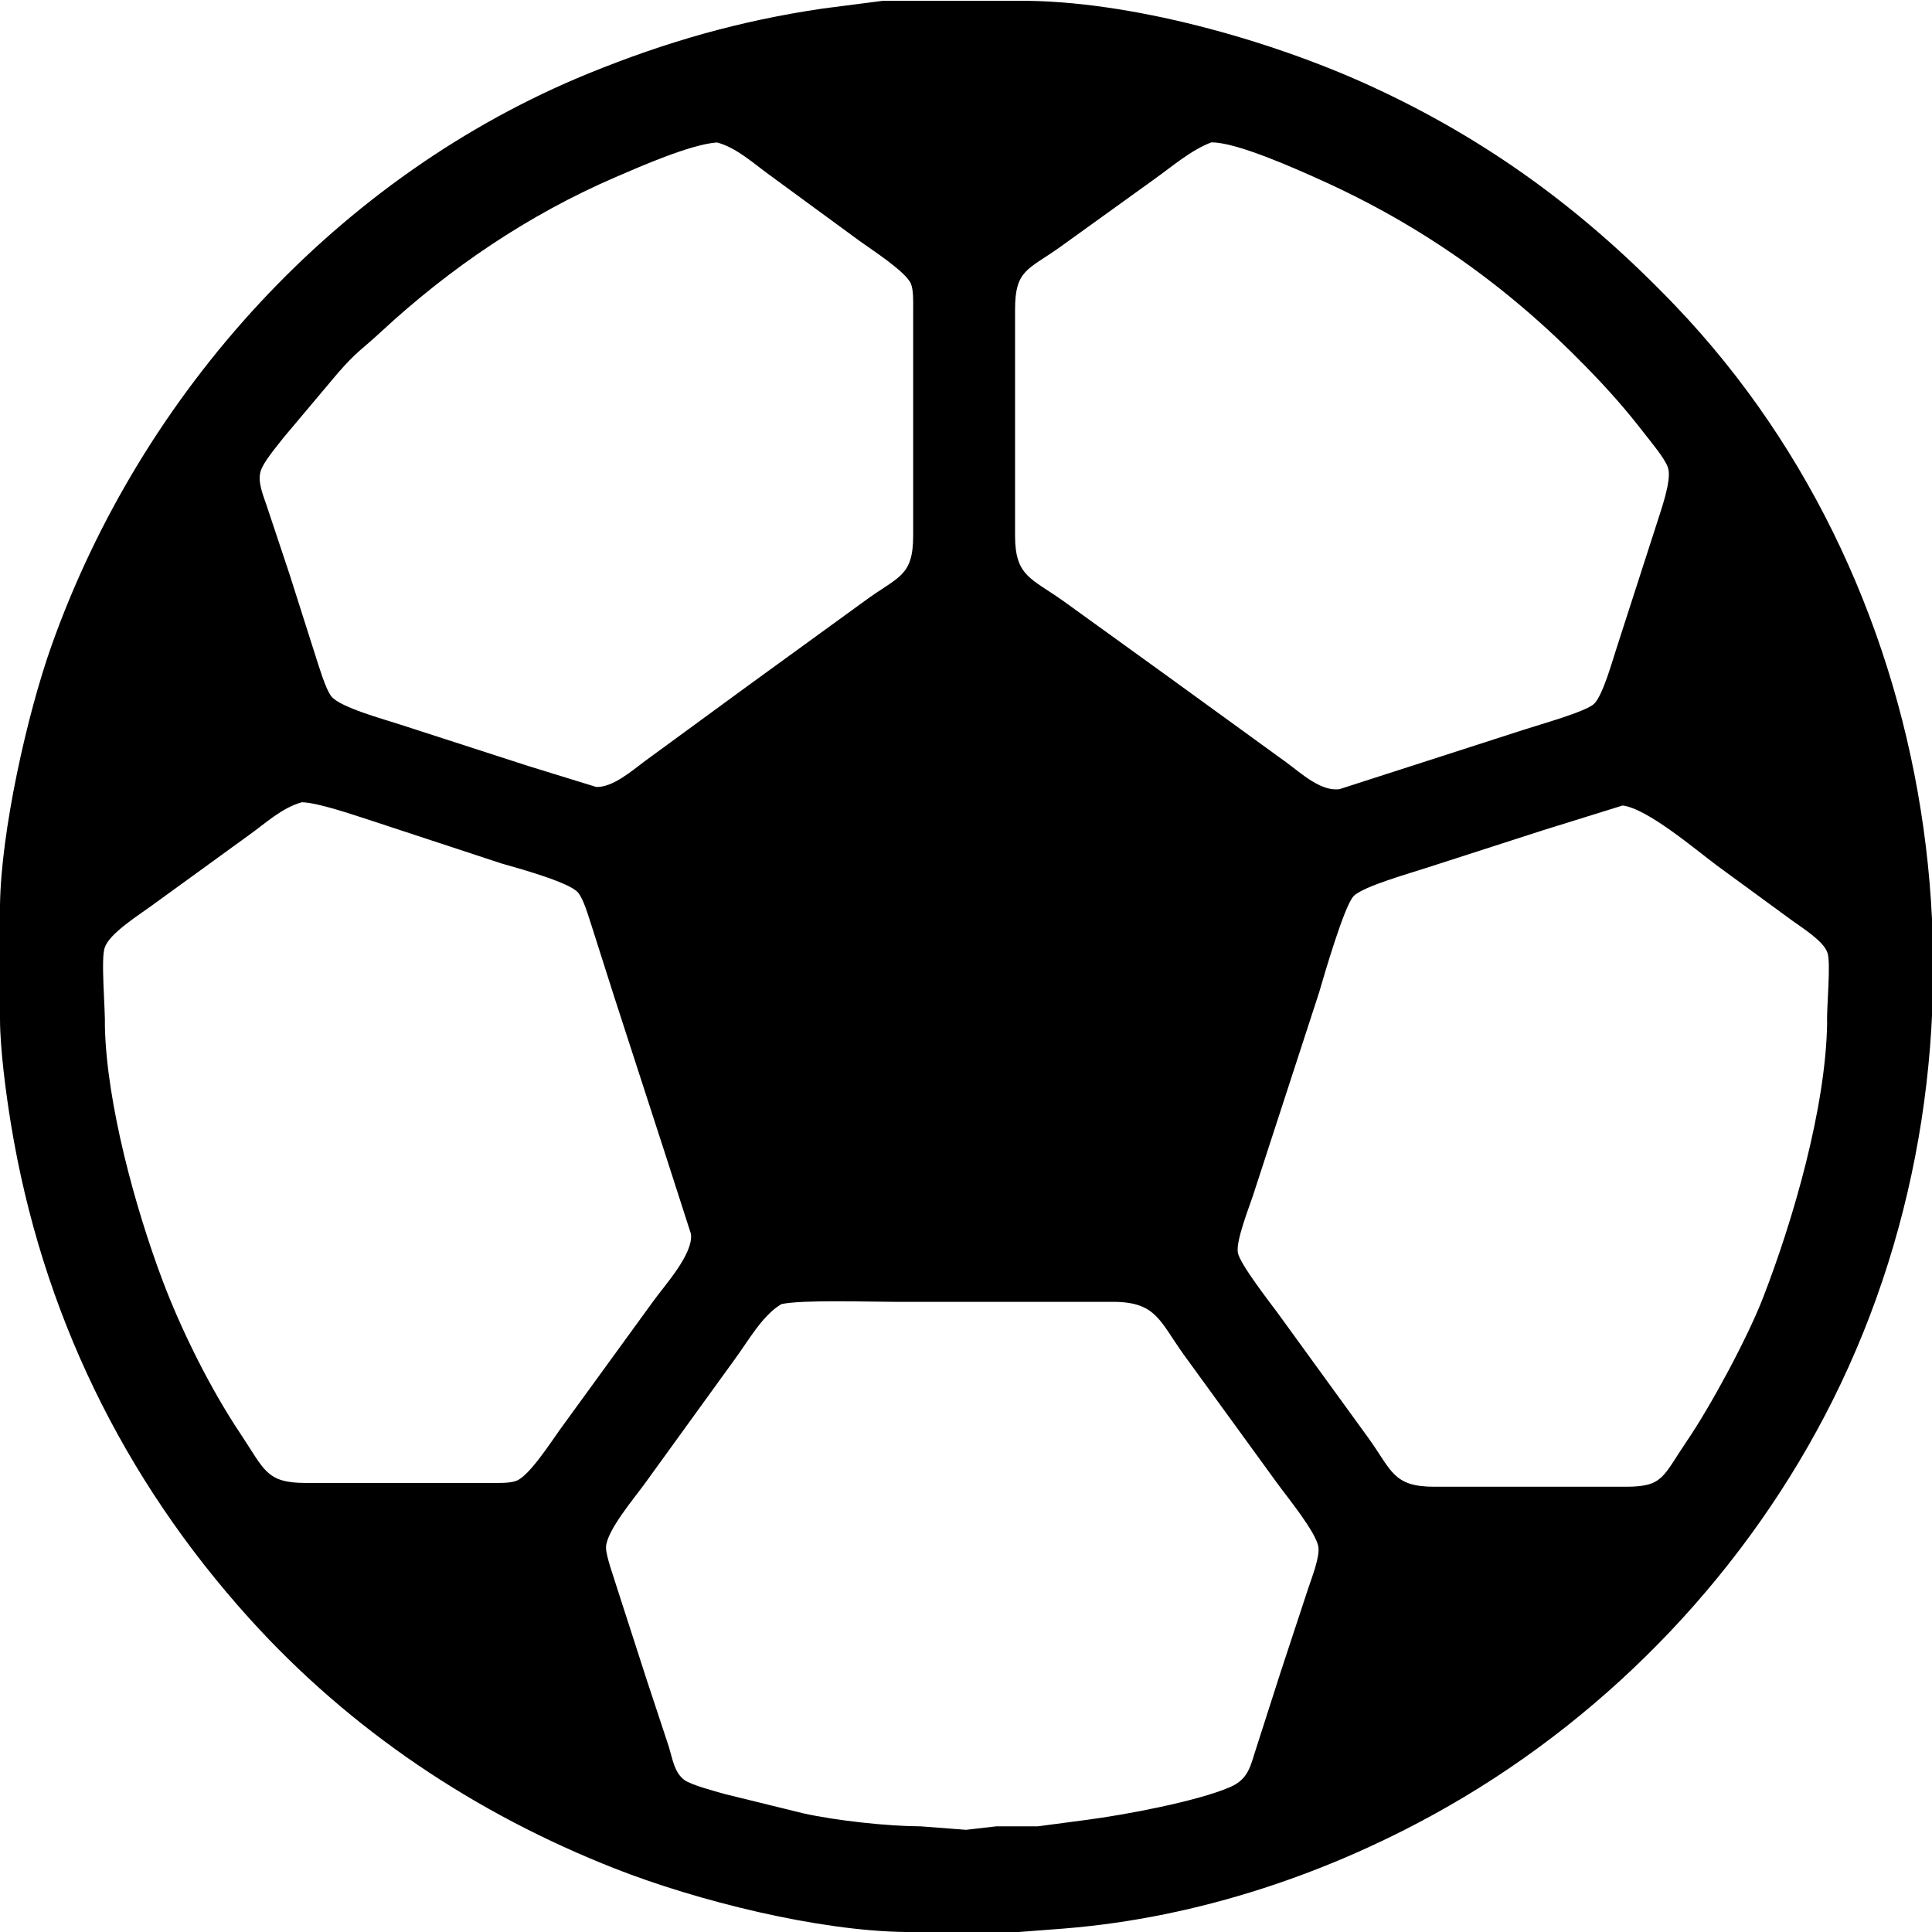
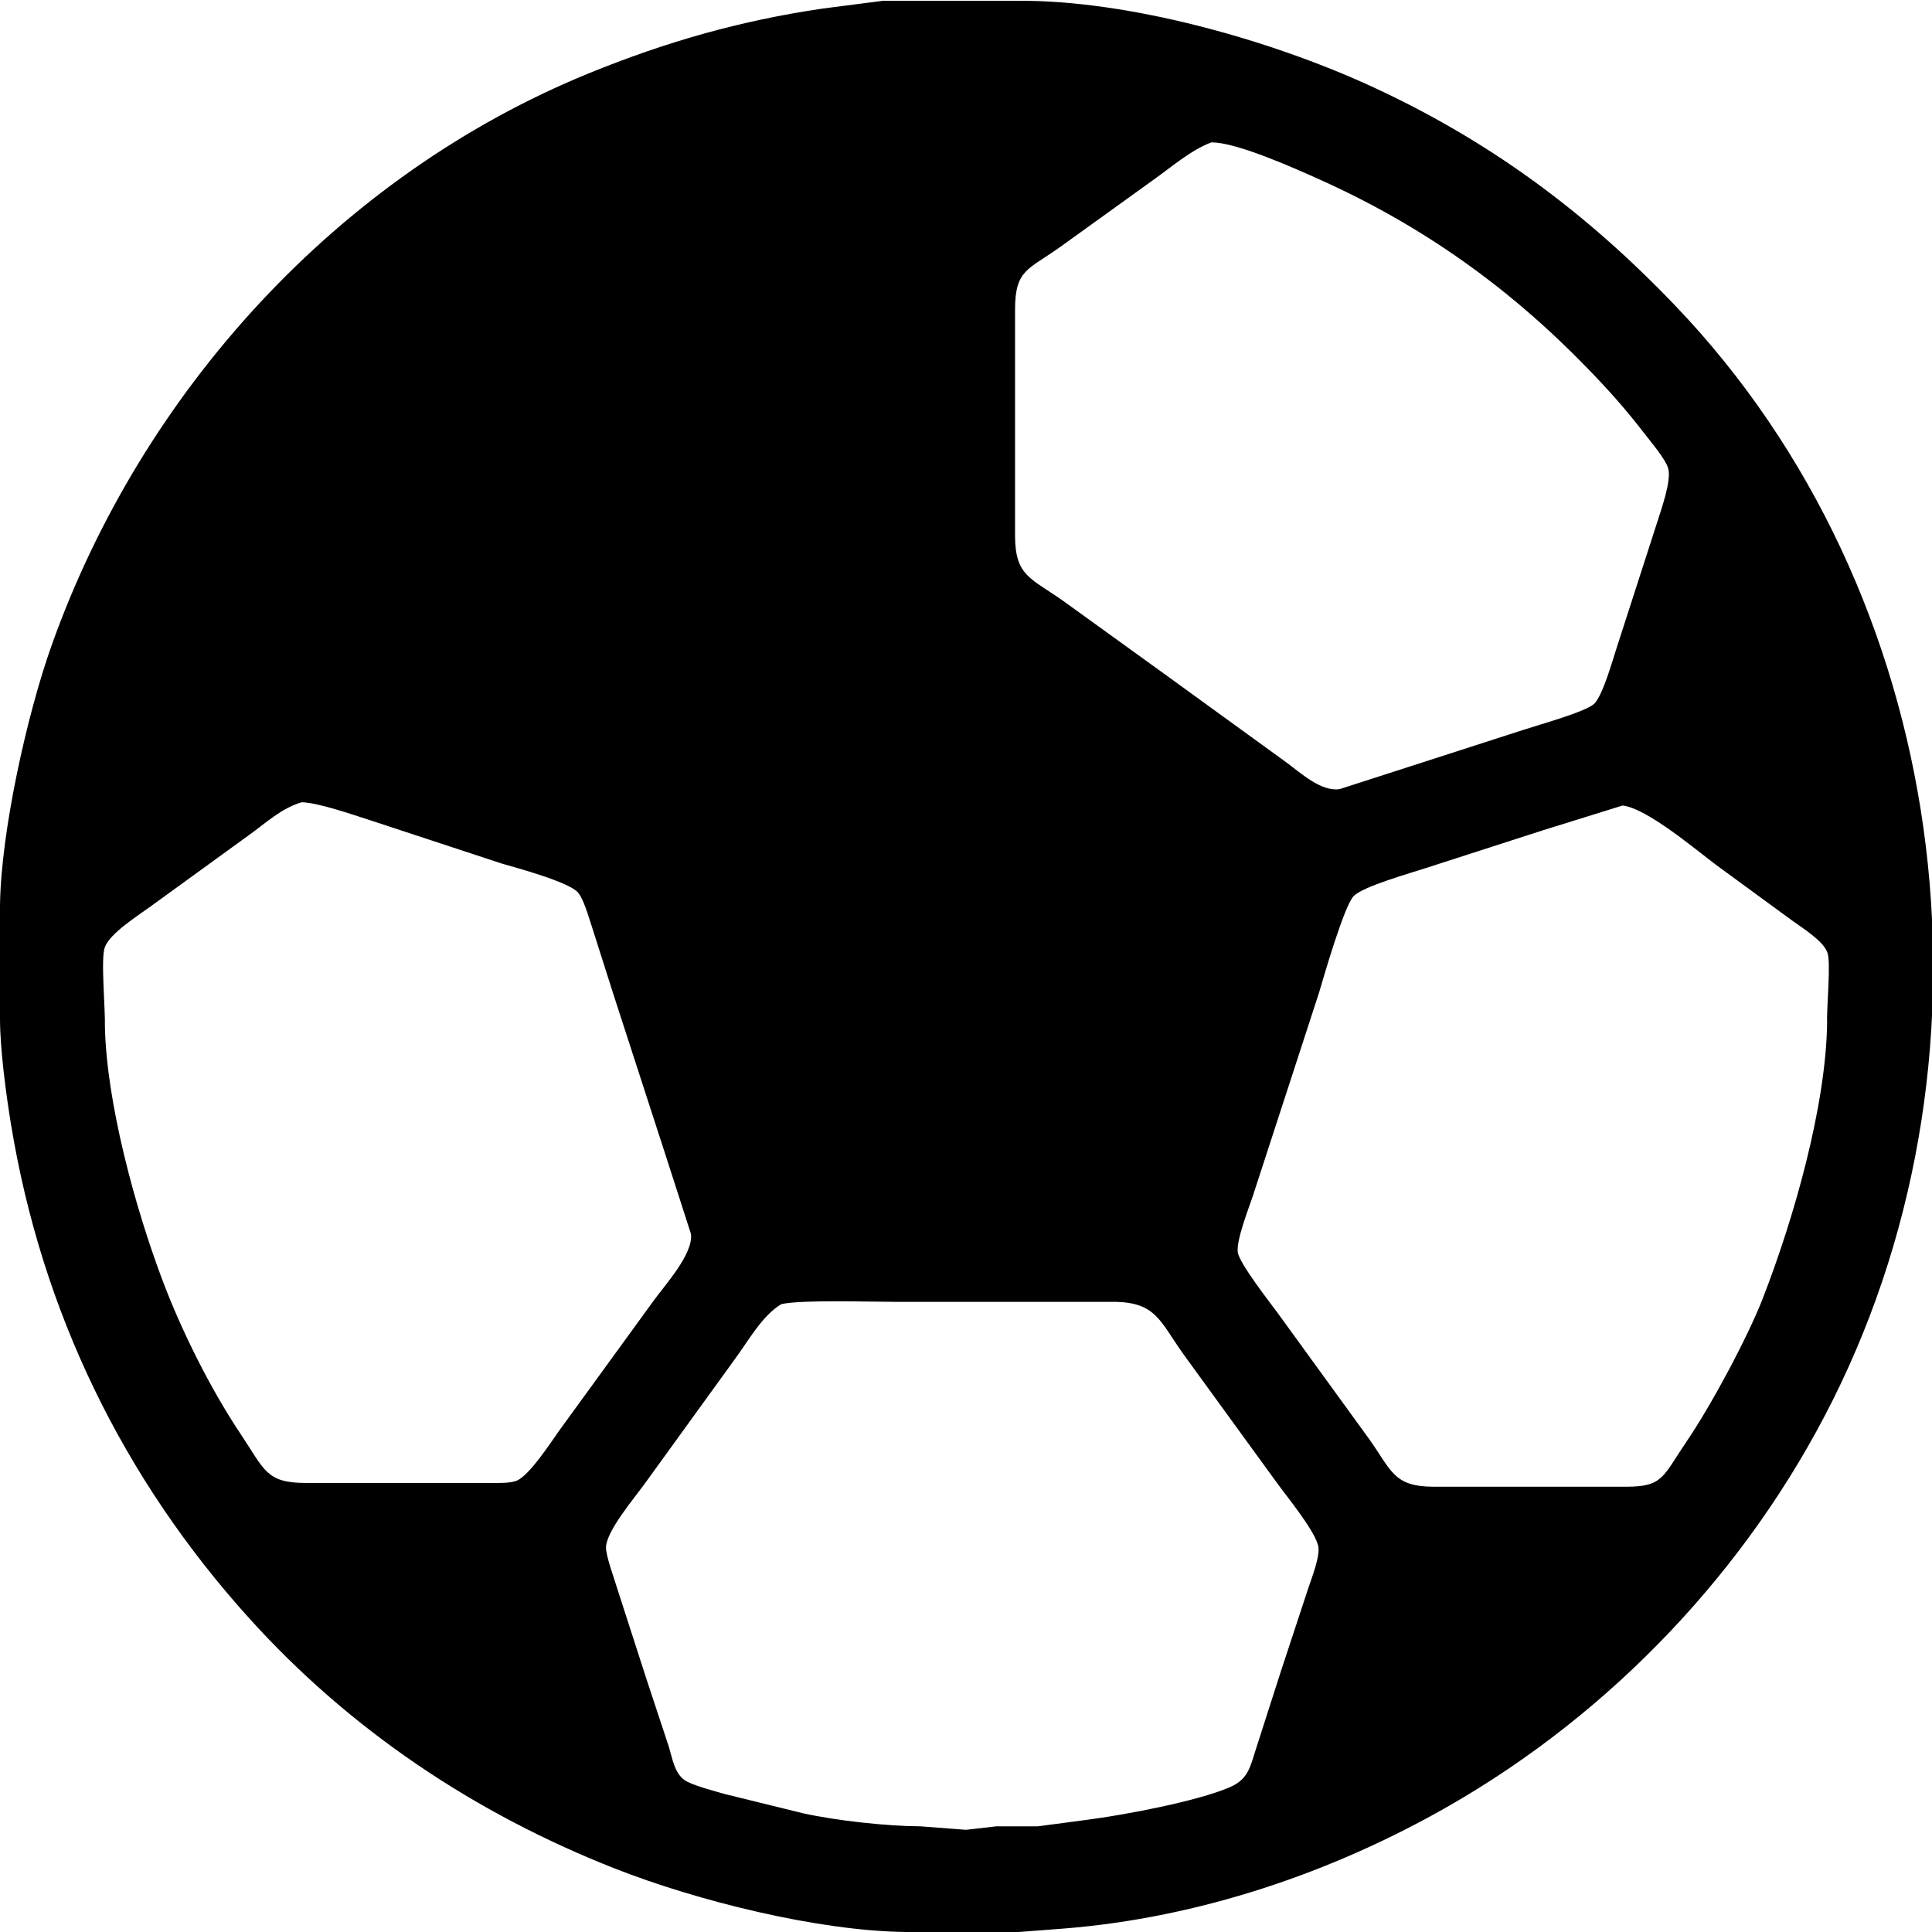
<svg xmlns="http://www.w3.org/2000/svg" width="450px" height="450px" viewBox="0 0 512 512">
-   <path id="svg-fussball" fill="black" stroke="none" stroke-width="0" d="M 270.00,0.21            C 299.26,0.05 336.50,10.56 363.00,22.69              394.42,37.08 420.07,56.03 443.96,81.00              516.84,157.20 532.56,277.34 485.73,371.00              463.37,415.73 427.34,453.72 384.00,478.57              353.04,496.32 317.68,508.23 282.00,511.08              282.00,511.08 270.00,512.00 270.00,512.00              270.00,512.00 240.00,512.00 240.00,512.00              216.69,511.72 184.69,503.73 163.00,495.20              126.01,480.67 92.92,458.59 66.17,429.00              32.51,391.78 11.05,347.47 2.92,298.00              1.60,289.96 0.01,278.02 0.00,270.00              0.00,270.00 0.00,240.00 0.00,240.00              0.23,220.51 7.12,189.46 13.69,171.00              37.61,103.84 89.57,46.57 156.00,19.45              176.52,11.08 196.06,5.50 218.00,2.27              218.00,2.27 234.00,0.21 234.00,0.21              234.00,0.21 270.00,0.21 270.00,0.21 Z            M 163.00,47.00            C 140.08,56.90 119.27,70.98 101.00,87.91              95.72,92.81 94.67,92.97 89.42,99.00              89.42,99.00 75.12,116.00 75.12,116.00              73.40,118.25 69.75,122.44 69.04,125.00              68.25,127.82 69.77,131.31 70.67,134.00              70.67,134.00 76.67,152.00 76.67,152.00              76.67,152.00 83.67,174.00 83.67,174.00              84.52,176.57 86.30,182.71 87.84,184.58              90.27,187.53 101.90,190.63 106.00,192.00              106.00,192.00 140.00,203.00 140.00,203.00              140.00,203.00 158.00,208.55 158.00,208.55              162.44,208.71 167.56,204.18 171.00,201.63              171.00,201.63 198.00,181.88 198.00,181.88              198.00,181.88 229.00,159.37 229.00,159.37              238.01,152.71 241.98,152.92 242.00,142.00              242.00,142.00 242.00,82.00 242.00,82.00              242.00,80.09 242.12,76.91 241.40,75.18              240.09,72.05 231.09,66.21 228.00,64.00              228.00,64.00 204.00,46.42 204.00,46.42              199.68,43.31 195.16,39.10 190.00,37.75              182.99,38.26 169.74,44.09 163.00,47.00 Z            M 306.00,47.42            C 306.00,47.42 281.00,65.42 281.00,65.42              272.42,71.55 269.02,71.42 269.00,82.00              269.00,82.00 269.00,142.00 269.00,142.00              269.02,152.82 273.33,153.22 282.00,159.42              282.00,159.42 310.00,179.63 310.00,179.63              310.00,179.63 341.00,202.12 341.00,202.12              344.78,204.90 350.10,209.84 355.00,209.13              355.00,209.13 373.00,203.33 373.00,203.33              373.00,203.33 404.00,193.33 404.00,193.33              407.67,192.11 420.36,188.61 422.49,186.49              424.74,184.27 427.23,175.37 428.33,172.00              428.33,172.00 438.98,139.00 438.98,139.00              440.07,135.46 443.11,127.29 442.05,124.00              441.26,121.53 437.59,117.21 435.88,115.00              430.64,108.22 426.25,103.30 420.28,97.17              399.68,76.02 376.92,59.83 350.00,47.70              343.49,44.76 327.56,37.60 321.00,37.74              315.67,39.75 310.66,44.09 306.00,47.42 Z            M 66.00,221.29            C 66.00,221.29 40.00,240.15 40.00,240.15              36.66,242.59 29.01,247.40 27.80,251.04              26.63,253.56 27.95,267.78 27.80,272.00              28.24,292.34 35.80,319.94 42.95,339.00              48.03,352.54 55.72,367.99 63.75,380.00              70.14,389.55 70.49,392.98 81.00,393.00              81.00,393.00 130.00,393.00 130.00,393.00              131.97,393.00 135.12,393.12 136.91,392.40              140.30,391.04 145.96,382.25 148.29,379.00              148.29,379.00 173.00,345.00 173.00,345.00              176.12,340.63 183.78,332.36 183.11,327.00              183.11,327.00 176.67,307.00 176.67,307.00              176.67,307.00 162.72,264.00 162.72,264.00              162.72,264.00 156.67,245.00 156.67,245.00              155.92,242.75 154.63,238.19 153.16,236.51              150.75,233.74 137.11,230.04 133.00,228.86              133.00,228.86 98.00,217.34 98.00,217.34              93.41,215.88 84.39,212.73 80.00,212.60              74.66,214.11 70.47,218.09 66.00,221.29 Z            M 409.00,220.00            C 409.00,220.00 378.00,230.00 378.00,230.00              373.95,231.35 361.13,234.90 358.70,237.51              356.21,240.17 350.91,258.45 349.58,263.00              349.58,263.00 332.00,317.00 332.00,317.00              330.90,320.30 327.47,328.97 328.05,332.00              328.62,335.00 336.39,344.97 338.63,348.00              338.63,348.00 362.58,381.00 362.58,381.00              368.83,389.66 369.12,393.98 380.00,394.00              380.00,394.00 431.00,394.00 431.00,394.00              440.80,393.98 440.63,391.32 446.97,382.00              453.38,372.59 463.06,354.63 467.19,344.00              475.29,323.15 483.89,293.38 484.21,271.00              484.02,267.25 485.33,254.42 484.21,252.30              483.21,249.42 477.61,245.87 475.00,244.00              475.00,244.00 455.00,229.37 455.00,229.37              449.25,225.08 436.52,214.23 430.00,213.47              430.00,213.47 409.00,220.00 409.00,220.00 Z            M 194.88,360.00            C 194.88,360.00 171.00,393.00 171.00,393.00              168.26,396.83 160.75,405.62 160.60,410.00              160.52,412.29 162.82,418.40 163.58,421.00              163.58,421.00 171.33,445.00 171.33,445.00              171.33,445.00 177.28,463.00 177.28,463.00              178.18,465.97 178.73,469.85 181.42,471.75              183.30,473.09 189.53,474.70 192.00,475.42              192.00,475.42 213.00,480.58 213.00,480.58              221.71,482.49 235.07,483.96 244.00,484.00              244.00,484.00 256.00,484.92 256.00,484.92              256.00,484.92 264.00,484.00 264.00,484.00              264.00,484.00 275.00,484.00 275.00,484.00              275.00,484.00 288.00,482.28 288.00,482.28              297.84,481.00 317.15,477.42 325.96,473.61              331.02,471.43 331.39,467.82 333.00,463.00              333.00,463.00 339.42,443.00 339.42,443.00              339.42,443.00 346.67,421.00 346.67,421.00              347.59,418.22 349.77,412.74 349.39,410.00              348.85,406.11 341.03,396.61 338.42,393.00              338.42,393.00 313.71,359.00 313.71,359.00              307.33,350.09 306.40,345.02 295.00,345.00              295.00,345.00 237.00,345.00 237.00,345.00              230.30,345.00 212.53,344.40 207.09,345.60              202.05,348.56 198.37,355.26 194.88,360.00 Z" />
+   <path id="svg-fussball" fill="black" stroke="none" stroke-width="0" d="M 270.00,0.21            C 299.26,0.05 336.50,10.56 363.00,22.69              394.42,37.08 420.07,56.03 443.96,81.00              516.84,157.20 532.56,277.34 485.73,371.00              463.37,415.73 427.34,453.72 384.00,478.57              353.04,496.32 317.68,508.23 282.00,511.08              282.00,511.08 270.00,512.00 270.00,512.00              270.00,512.00 240.00,512.00 240.00,512.00              216.69,511.72 184.69,503.73 163.00,495.20              126.01,480.67 92.92,458.59 66.17,429.00              32.51,391.78 11.05,347.47 2.92,298.00              1.60,289.96 0.01,278.02 0.00,270.00              0.00,270.00 0.00,240.00 0.00,240.00              0.23,220.51 7.12,189.46 13.69,171.00              37.61,103.84 89.57,46.57 156.00,19.45              176.52,11.08 196.06,5.50 218.00,2.27              218.00,2.27 234.00,0.21 234.00,0.21              234.00,0.21 270.00,0.21 270.00,0.21 Z            M 163.00,47.00            Z            M 306.00,47.42            C 306.00,47.42 281.00,65.42 281.00,65.42              272.42,71.55 269.02,71.42 269.00,82.00              269.00,82.00 269.00,142.00 269.00,142.00              269.02,152.82 273.33,153.22 282.00,159.42              282.00,159.42 310.00,179.63 310.00,179.63              310.00,179.63 341.00,202.12 341.00,202.12              344.78,204.90 350.10,209.84 355.00,209.13              355.00,209.13 373.00,203.33 373.00,203.33              373.00,203.33 404.00,193.33 404.00,193.33              407.67,192.11 420.36,188.61 422.49,186.49              424.74,184.27 427.23,175.37 428.33,172.00              428.33,172.00 438.98,139.00 438.98,139.00              440.07,135.46 443.11,127.29 442.05,124.00              441.26,121.53 437.59,117.21 435.88,115.00              430.64,108.22 426.25,103.30 420.28,97.17              399.68,76.02 376.92,59.83 350.00,47.70              343.49,44.76 327.56,37.60 321.00,37.74              315.67,39.75 310.66,44.09 306.00,47.42 Z            M 66.00,221.29            C 66.00,221.29 40.00,240.15 40.00,240.15              36.66,242.59 29.01,247.40 27.80,251.04              26.63,253.56 27.95,267.78 27.80,272.00              28.24,292.34 35.80,319.94 42.95,339.00              48.03,352.54 55.72,367.99 63.75,380.00              70.14,389.55 70.49,392.98 81.00,393.00              81.00,393.00 130.00,393.00 130.00,393.00              131.97,393.00 135.12,393.12 136.91,392.40              140.30,391.04 145.96,382.25 148.29,379.00              148.29,379.00 173.00,345.00 173.00,345.00              176.12,340.63 183.78,332.36 183.11,327.00              183.11,327.00 176.67,307.00 176.67,307.00              176.67,307.00 162.72,264.00 162.72,264.00              162.72,264.00 156.67,245.00 156.67,245.00              155.92,242.75 154.63,238.19 153.16,236.51              150.75,233.74 137.11,230.04 133.00,228.86              133.00,228.86 98.00,217.34 98.00,217.34              93.41,215.88 84.39,212.73 80.00,212.60              74.66,214.11 70.47,218.09 66.00,221.29 Z            M 409.00,220.00            C 409.00,220.00 378.00,230.00 378.00,230.00              373.95,231.35 361.13,234.90 358.70,237.51              356.21,240.17 350.91,258.45 349.58,263.00              349.58,263.00 332.00,317.00 332.00,317.00              330.90,320.30 327.47,328.97 328.05,332.00              328.62,335.00 336.39,344.97 338.63,348.00              338.63,348.00 362.58,381.00 362.58,381.00              368.83,389.66 369.12,393.98 380.00,394.00              380.00,394.00 431.00,394.00 431.00,394.00              440.80,393.98 440.63,391.32 446.97,382.00              453.38,372.59 463.06,354.63 467.19,344.00              475.29,323.15 483.89,293.38 484.21,271.00              484.02,267.25 485.33,254.42 484.21,252.30              483.21,249.42 477.61,245.87 475.00,244.00              475.00,244.00 455.00,229.37 455.00,229.37              449.25,225.08 436.52,214.23 430.00,213.47              430.00,213.47 409.00,220.00 409.00,220.00 Z            M 194.88,360.00            C 194.88,360.00 171.00,393.00 171.00,393.00              168.26,396.83 160.75,405.62 160.60,410.00              160.52,412.29 162.82,418.40 163.58,421.00              163.58,421.00 171.33,445.00 171.33,445.00              171.33,445.00 177.28,463.00 177.28,463.00              178.18,465.97 178.73,469.85 181.42,471.75              183.30,473.09 189.53,474.70 192.00,475.42              192.00,475.42 213.00,480.58 213.00,480.58              221.71,482.49 235.07,483.96 244.00,484.00              244.00,484.00 256.00,484.92 256.00,484.92              256.00,484.92 264.00,484.00 264.00,484.00              264.00,484.00 275.00,484.00 275.00,484.00              275.00,484.00 288.00,482.28 288.00,482.28              297.84,481.00 317.15,477.42 325.96,473.61              331.02,471.43 331.39,467.82 333.00,463.00              333.00,463.00 339.42,443.00 339.42,443.00              339.42,443.00 346.67,421.00 346.67,421.00              347.59,418.22 349.77,412.74 349.39,410.00              348.85,406.11 341.03,396.61 338.42,393.00              338.42,393.00 313.71,359.00 313.71,359.00              307.33,350.09 306.40,345.02 295.00,345.00              295.00,345.00 237.00,345.00 237.00,345.00              230.30,345.00 212.53,344.40 207.09,345.60              202.05,348.56 198.37,355.26 194.88,360.00 Z" />
</svg>